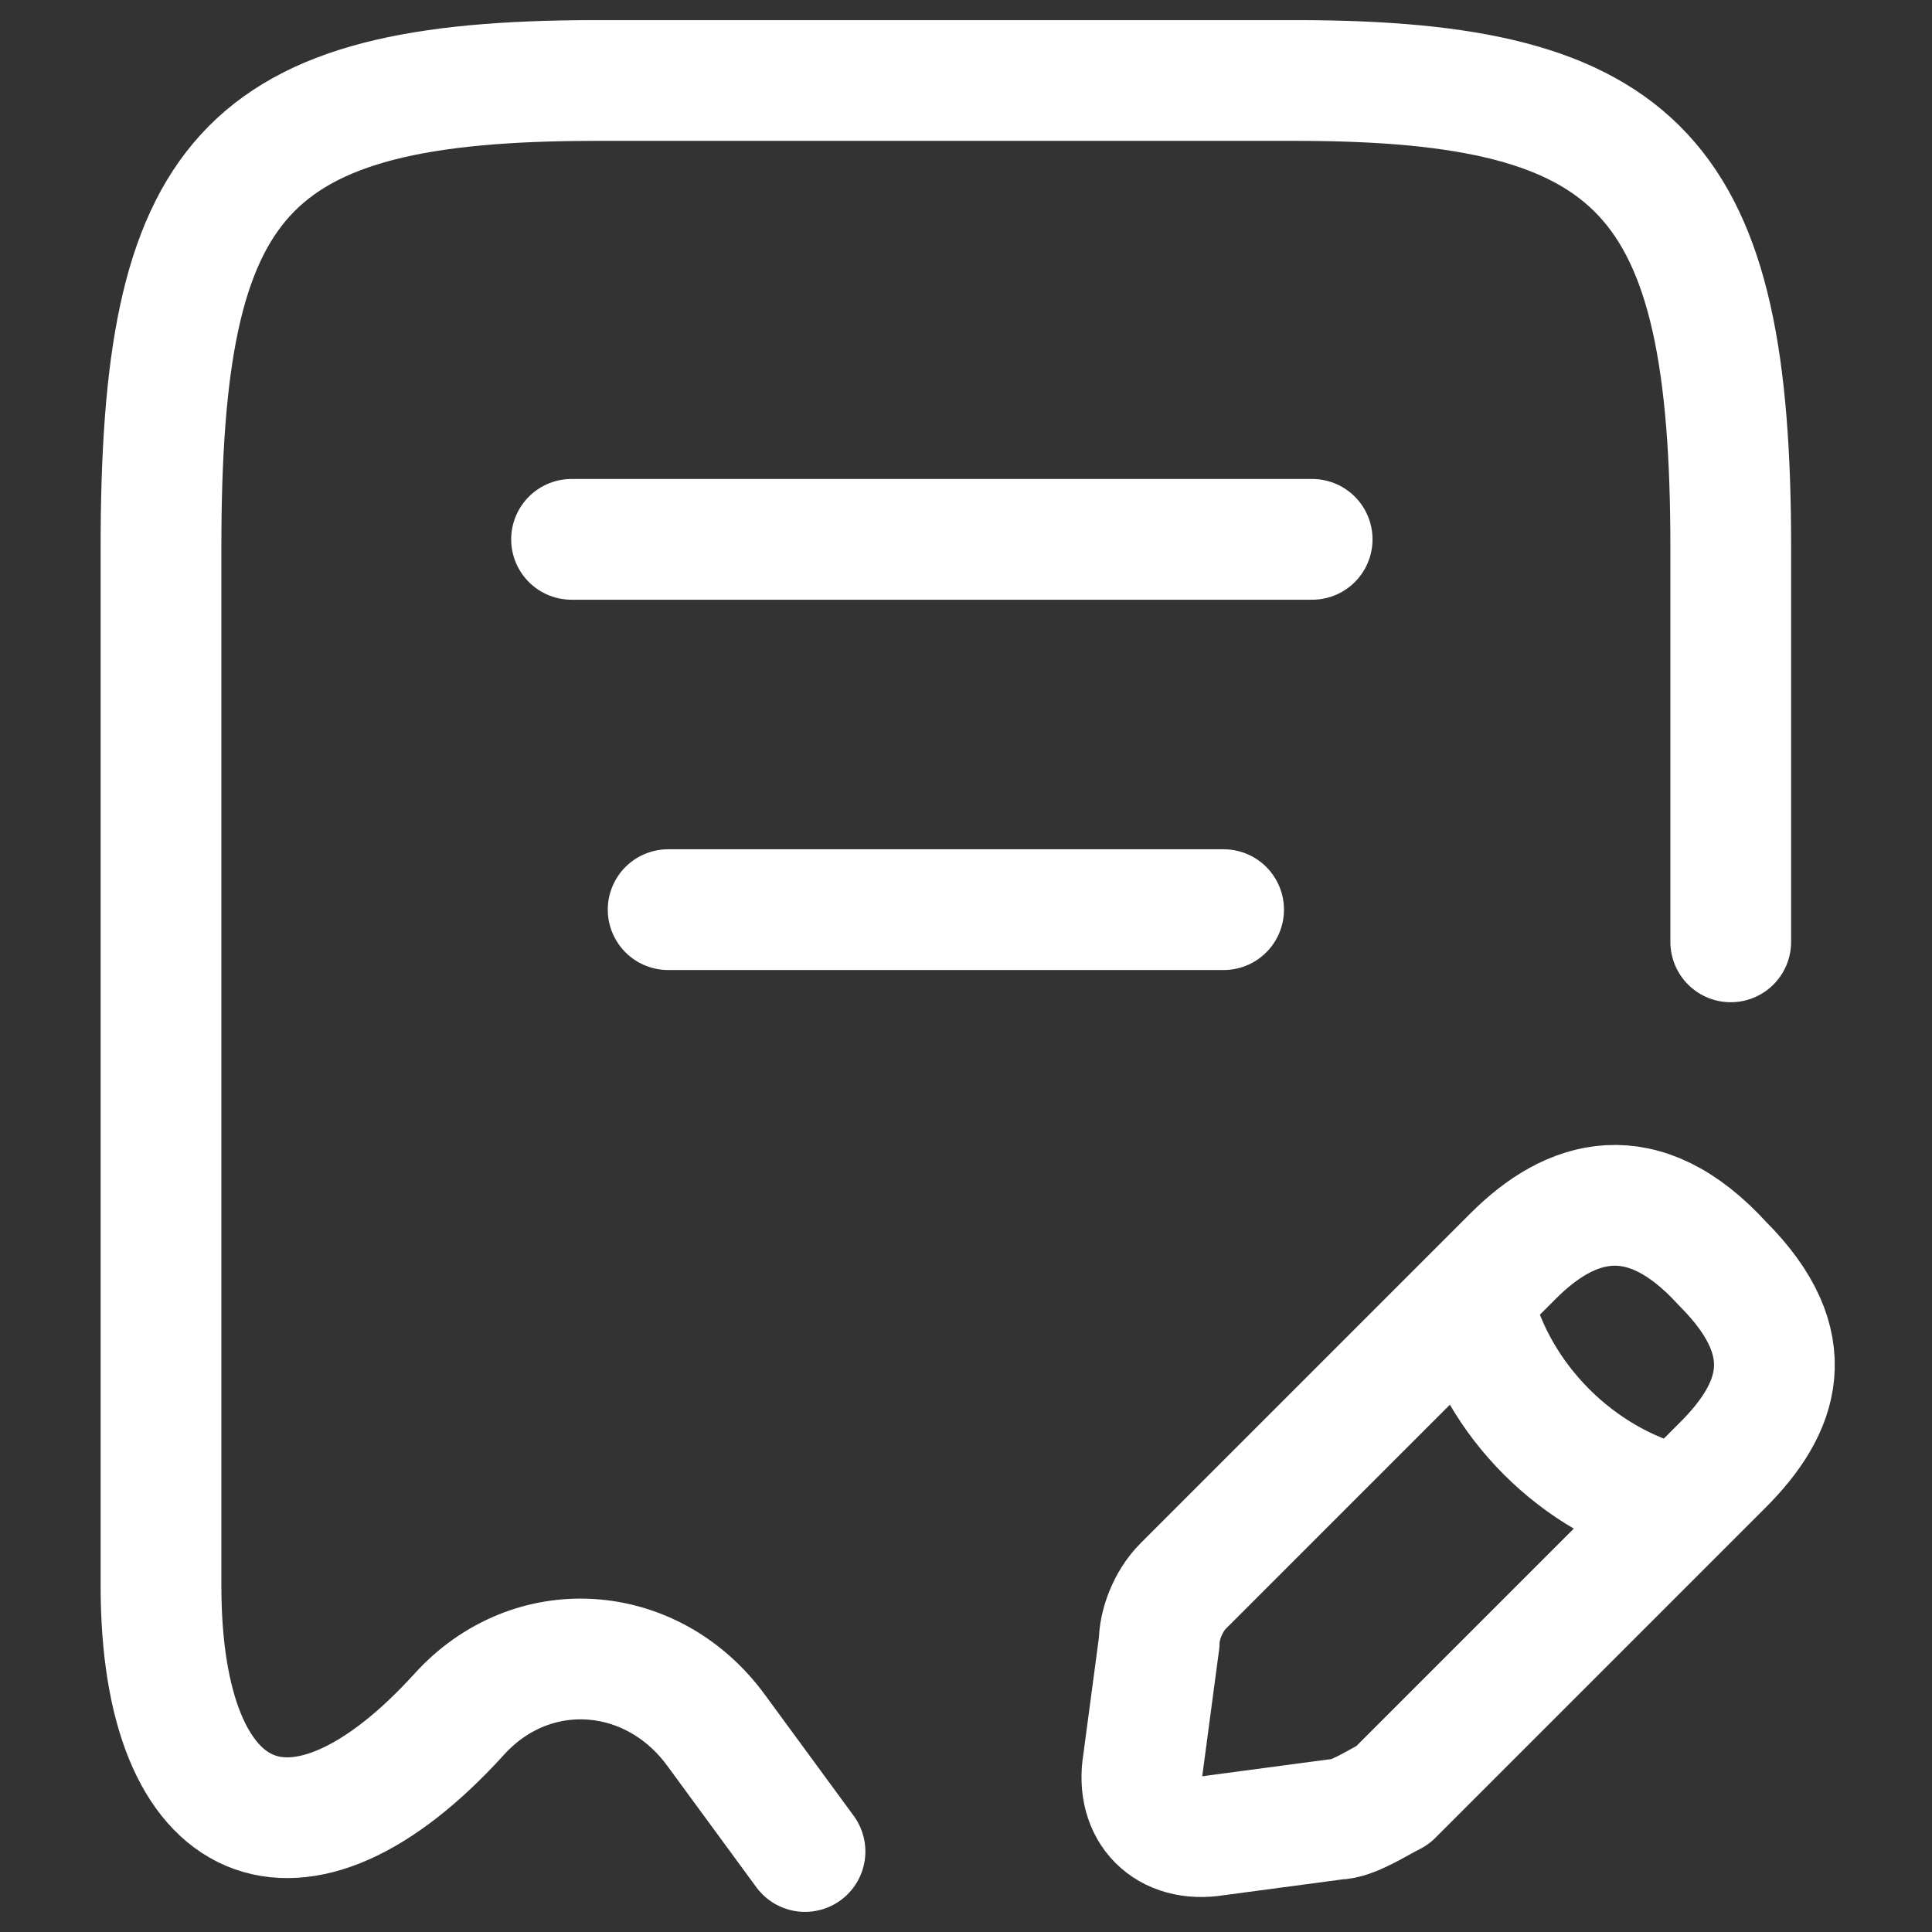
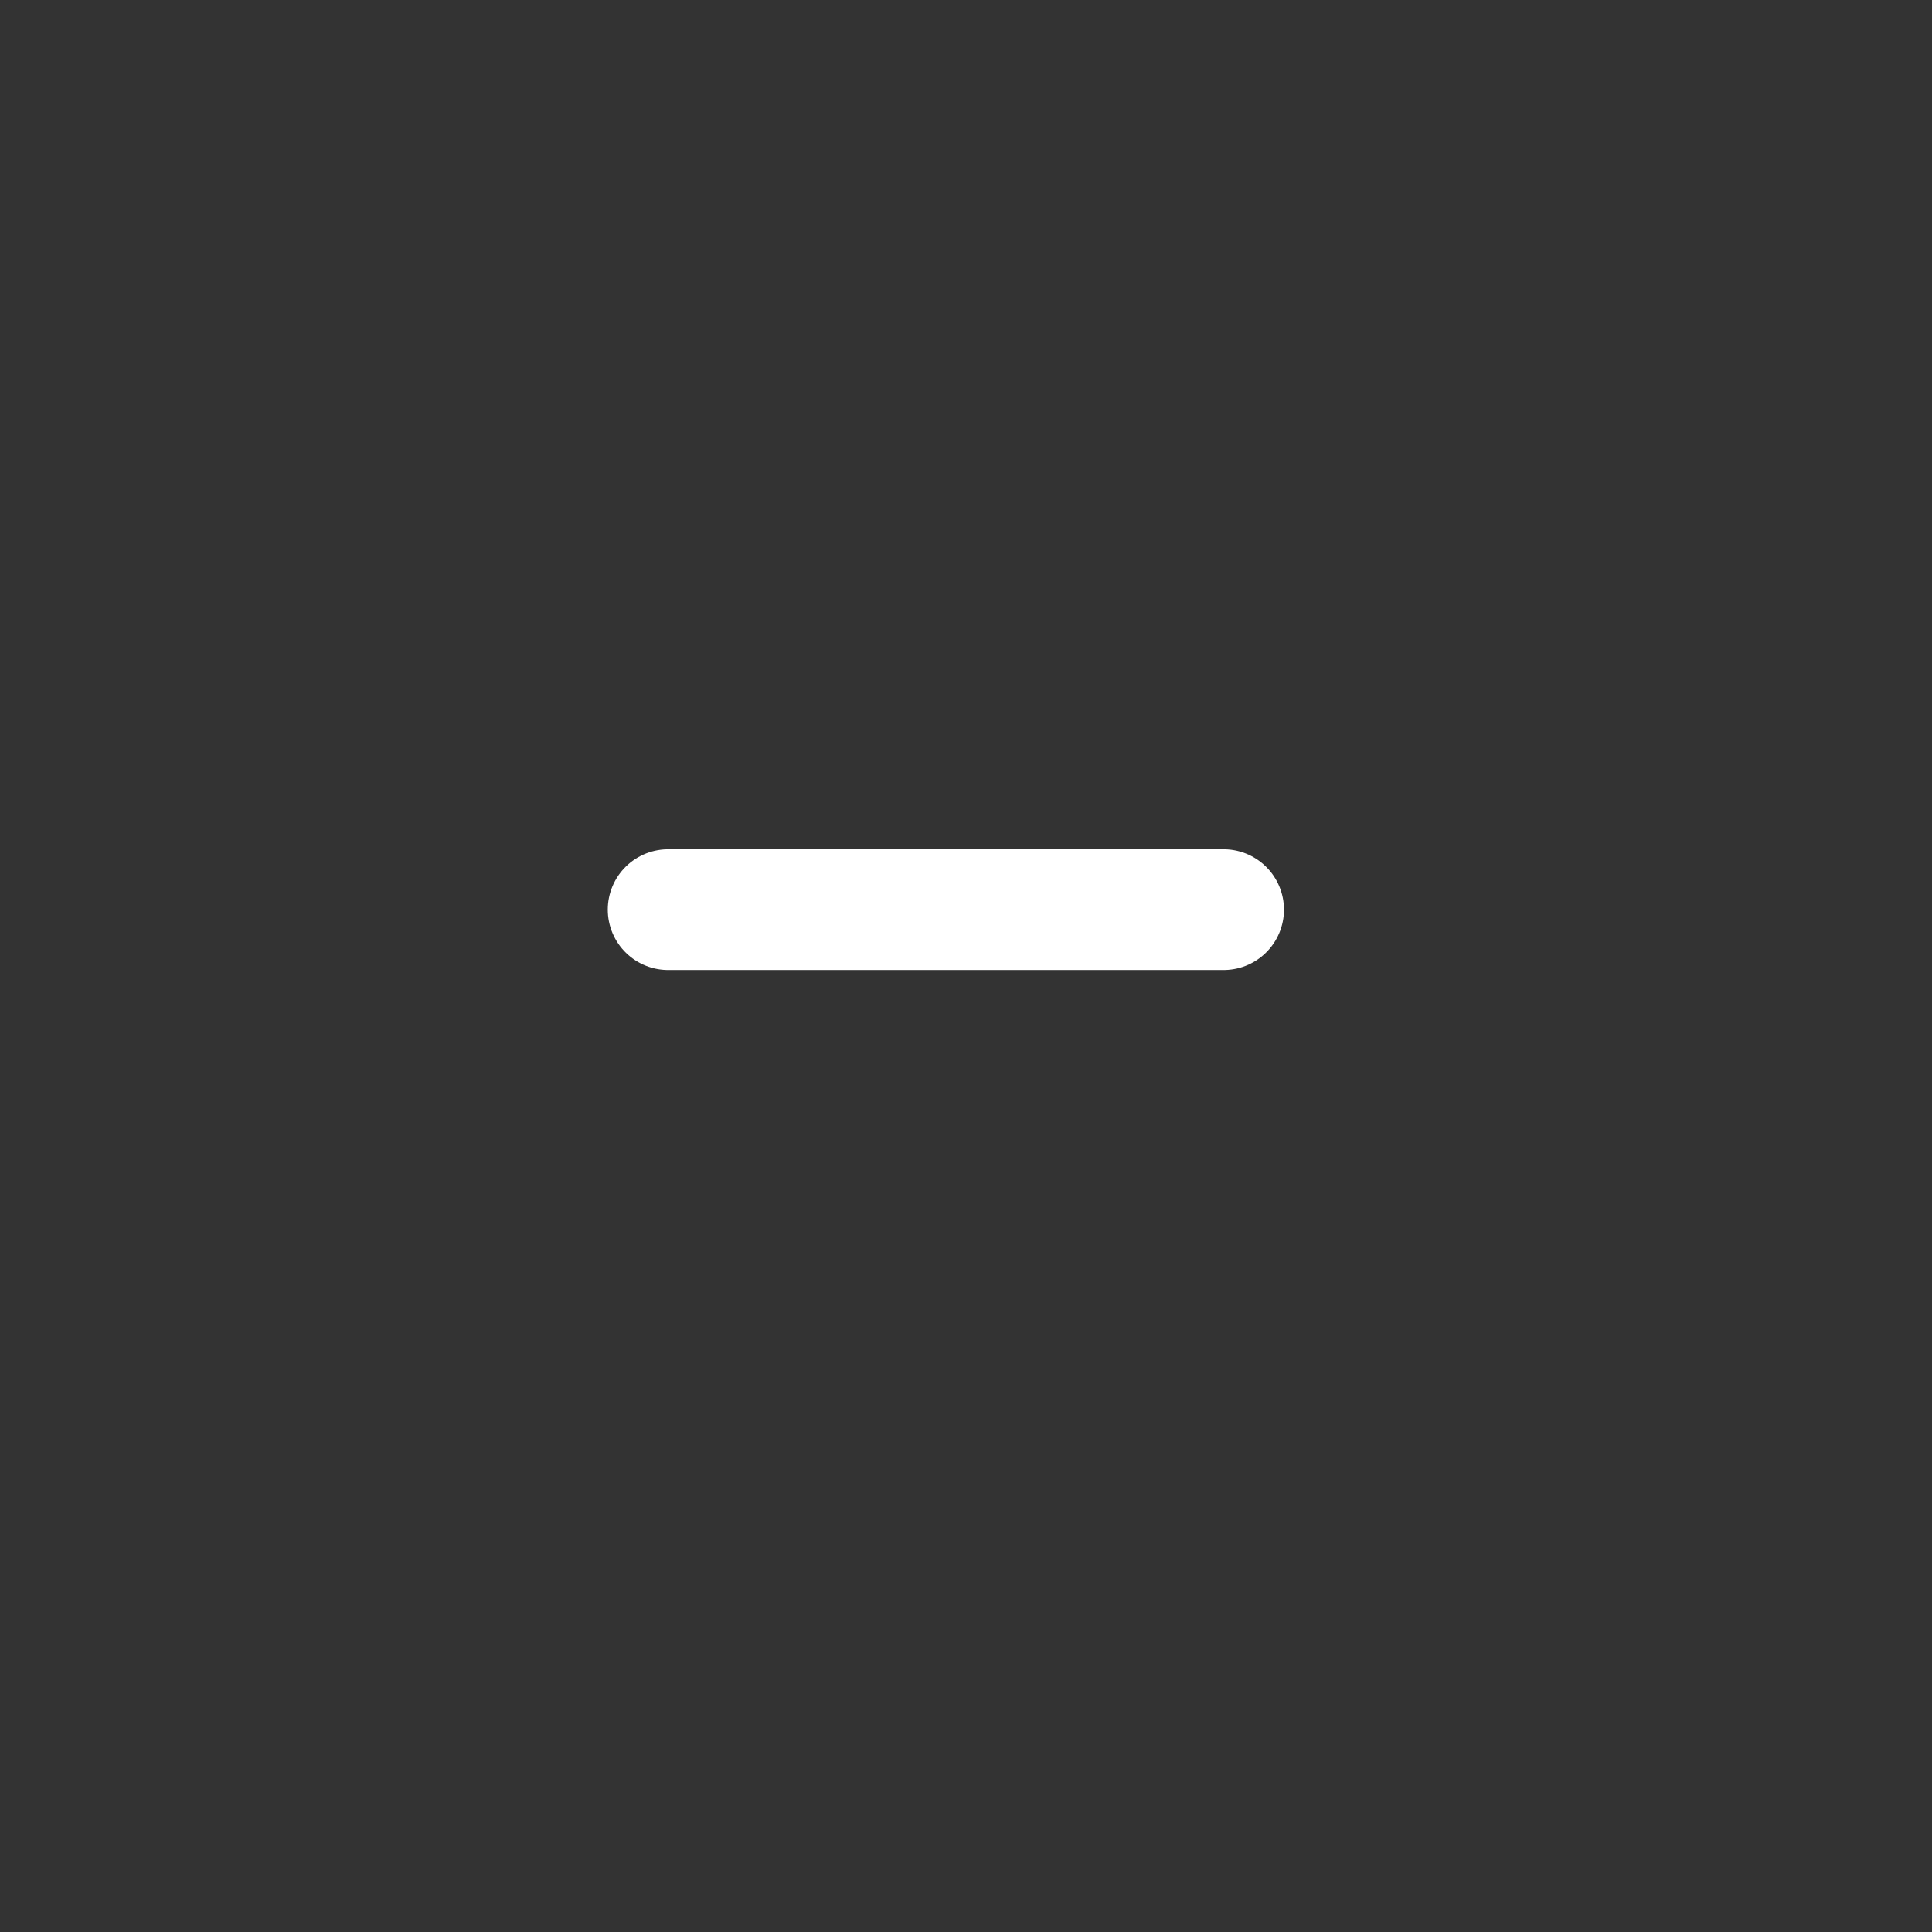
<svg xmlns="http://www.w3.org/2000/svg" version="1.1" id="Layer_1" x="0px" y="0px" viewBox="0 0 24 24" style="enable-background:new 0 0 24 24;" xml:space="preserve">
  <rect x="0" y="0" width="24" height="24" fill="#333333" stroke="none" />
  <style type="text/css">
	.st0{fill:none;stroke:#FFFFFF;stroke-width:1.5;stroke-linecap:round;stroke-linejoin:round;}
	.st1{fill:none;stroke:#FFFFFF;stroke-width:1.5;stroke-linecap:round;stroke-linejoin:round;stroke-miterlimit:10;}
</style>
  <g>
-     <path class="st0" d="M21.5,11.7V6.8c0-4.6-1.1-5.8-5.4-5.8H7.4C3,1,2,2.2,2,6.8v12.9c0,3.1,1.7,3.8,3.7,1.6l0,0   c0.9-1,2.4-0.9,3.2,0.2L10,23" />
-     <path class="st0" d="M7.1,6.7h9.2" />
    <path class="st0" d="M8.3,11.3h6.9" />
-     <path class="st1" d="M18.8,15.6l-4.1,4.1c-0.2,0.2-0.3,0.5-0.3,0.7l-0.2,1.5c-0.1,0.6,0.3,1,0.9,0.9l1.5-0.2c0.2,0,0.5-0.2,0.7-0.3   l4.1-4.1c0.7-0.7,1-1.5,0-2.5C20.4,14.6,19.5,14.9,18.8,15.6z" />
-     <path class="st1" d="M18.3,16.2c0.3,1.2,1.3,2.2,2.5,2.5" />
  </g>
</svg>